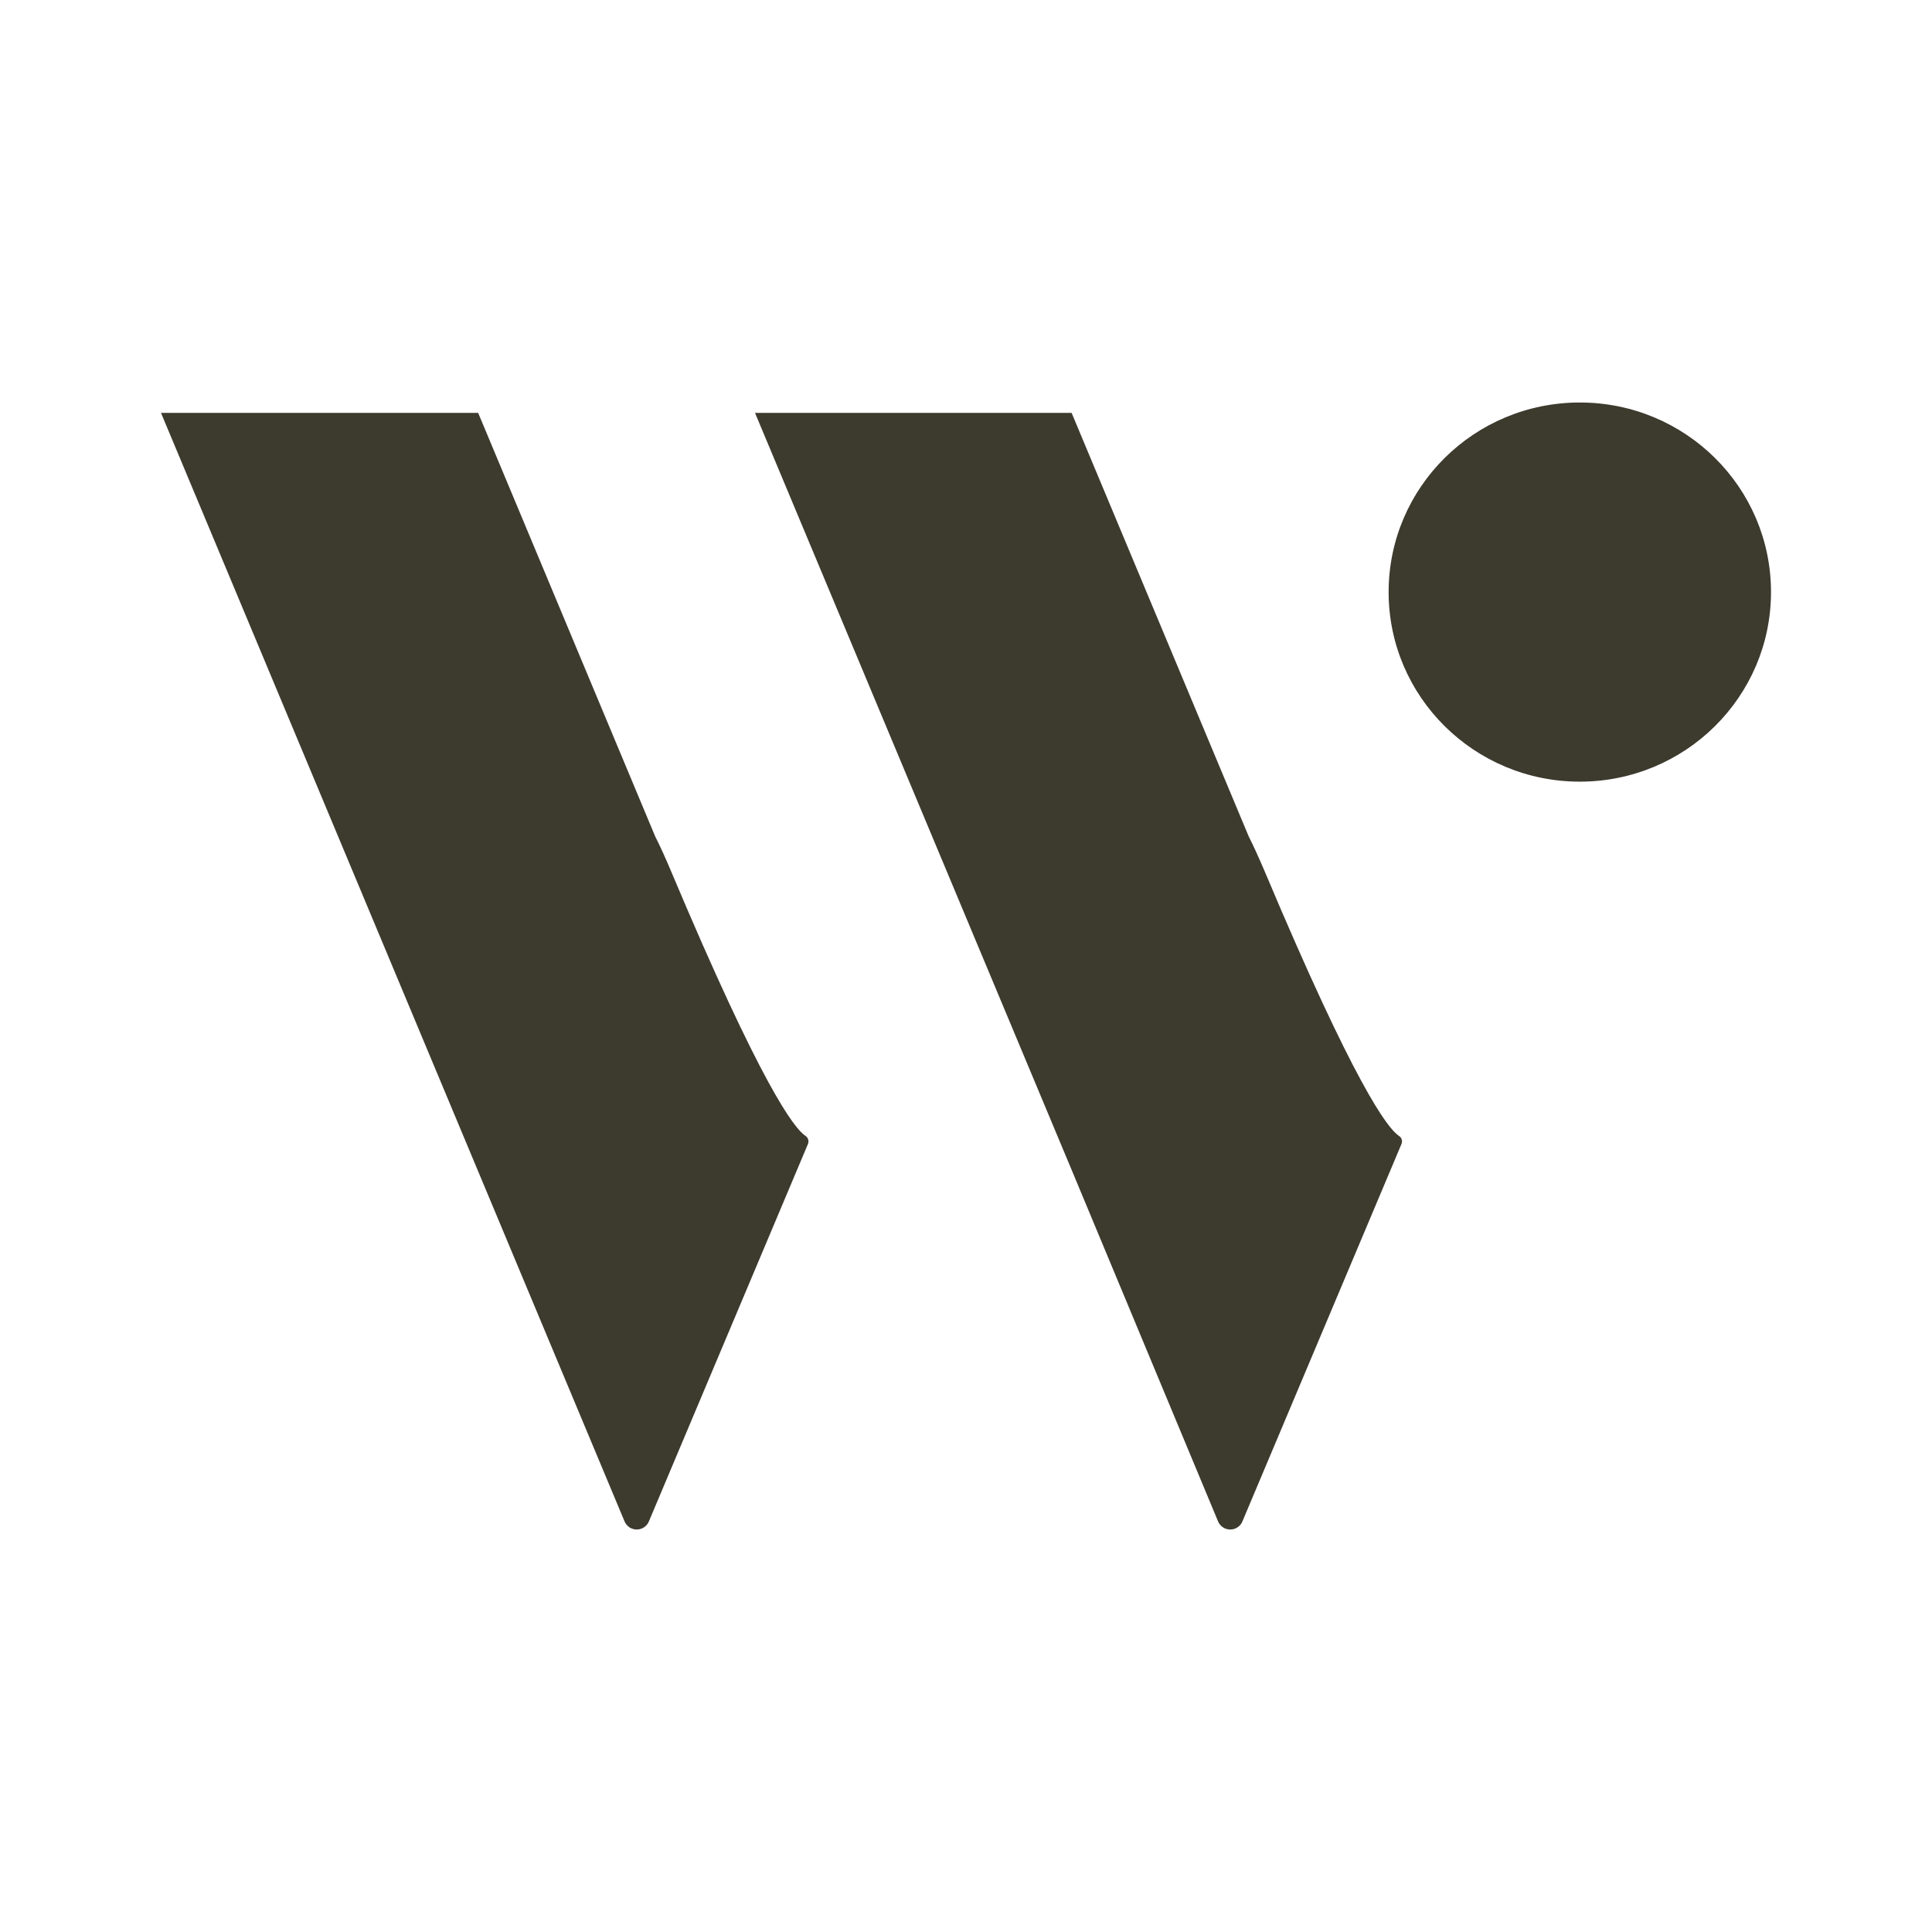
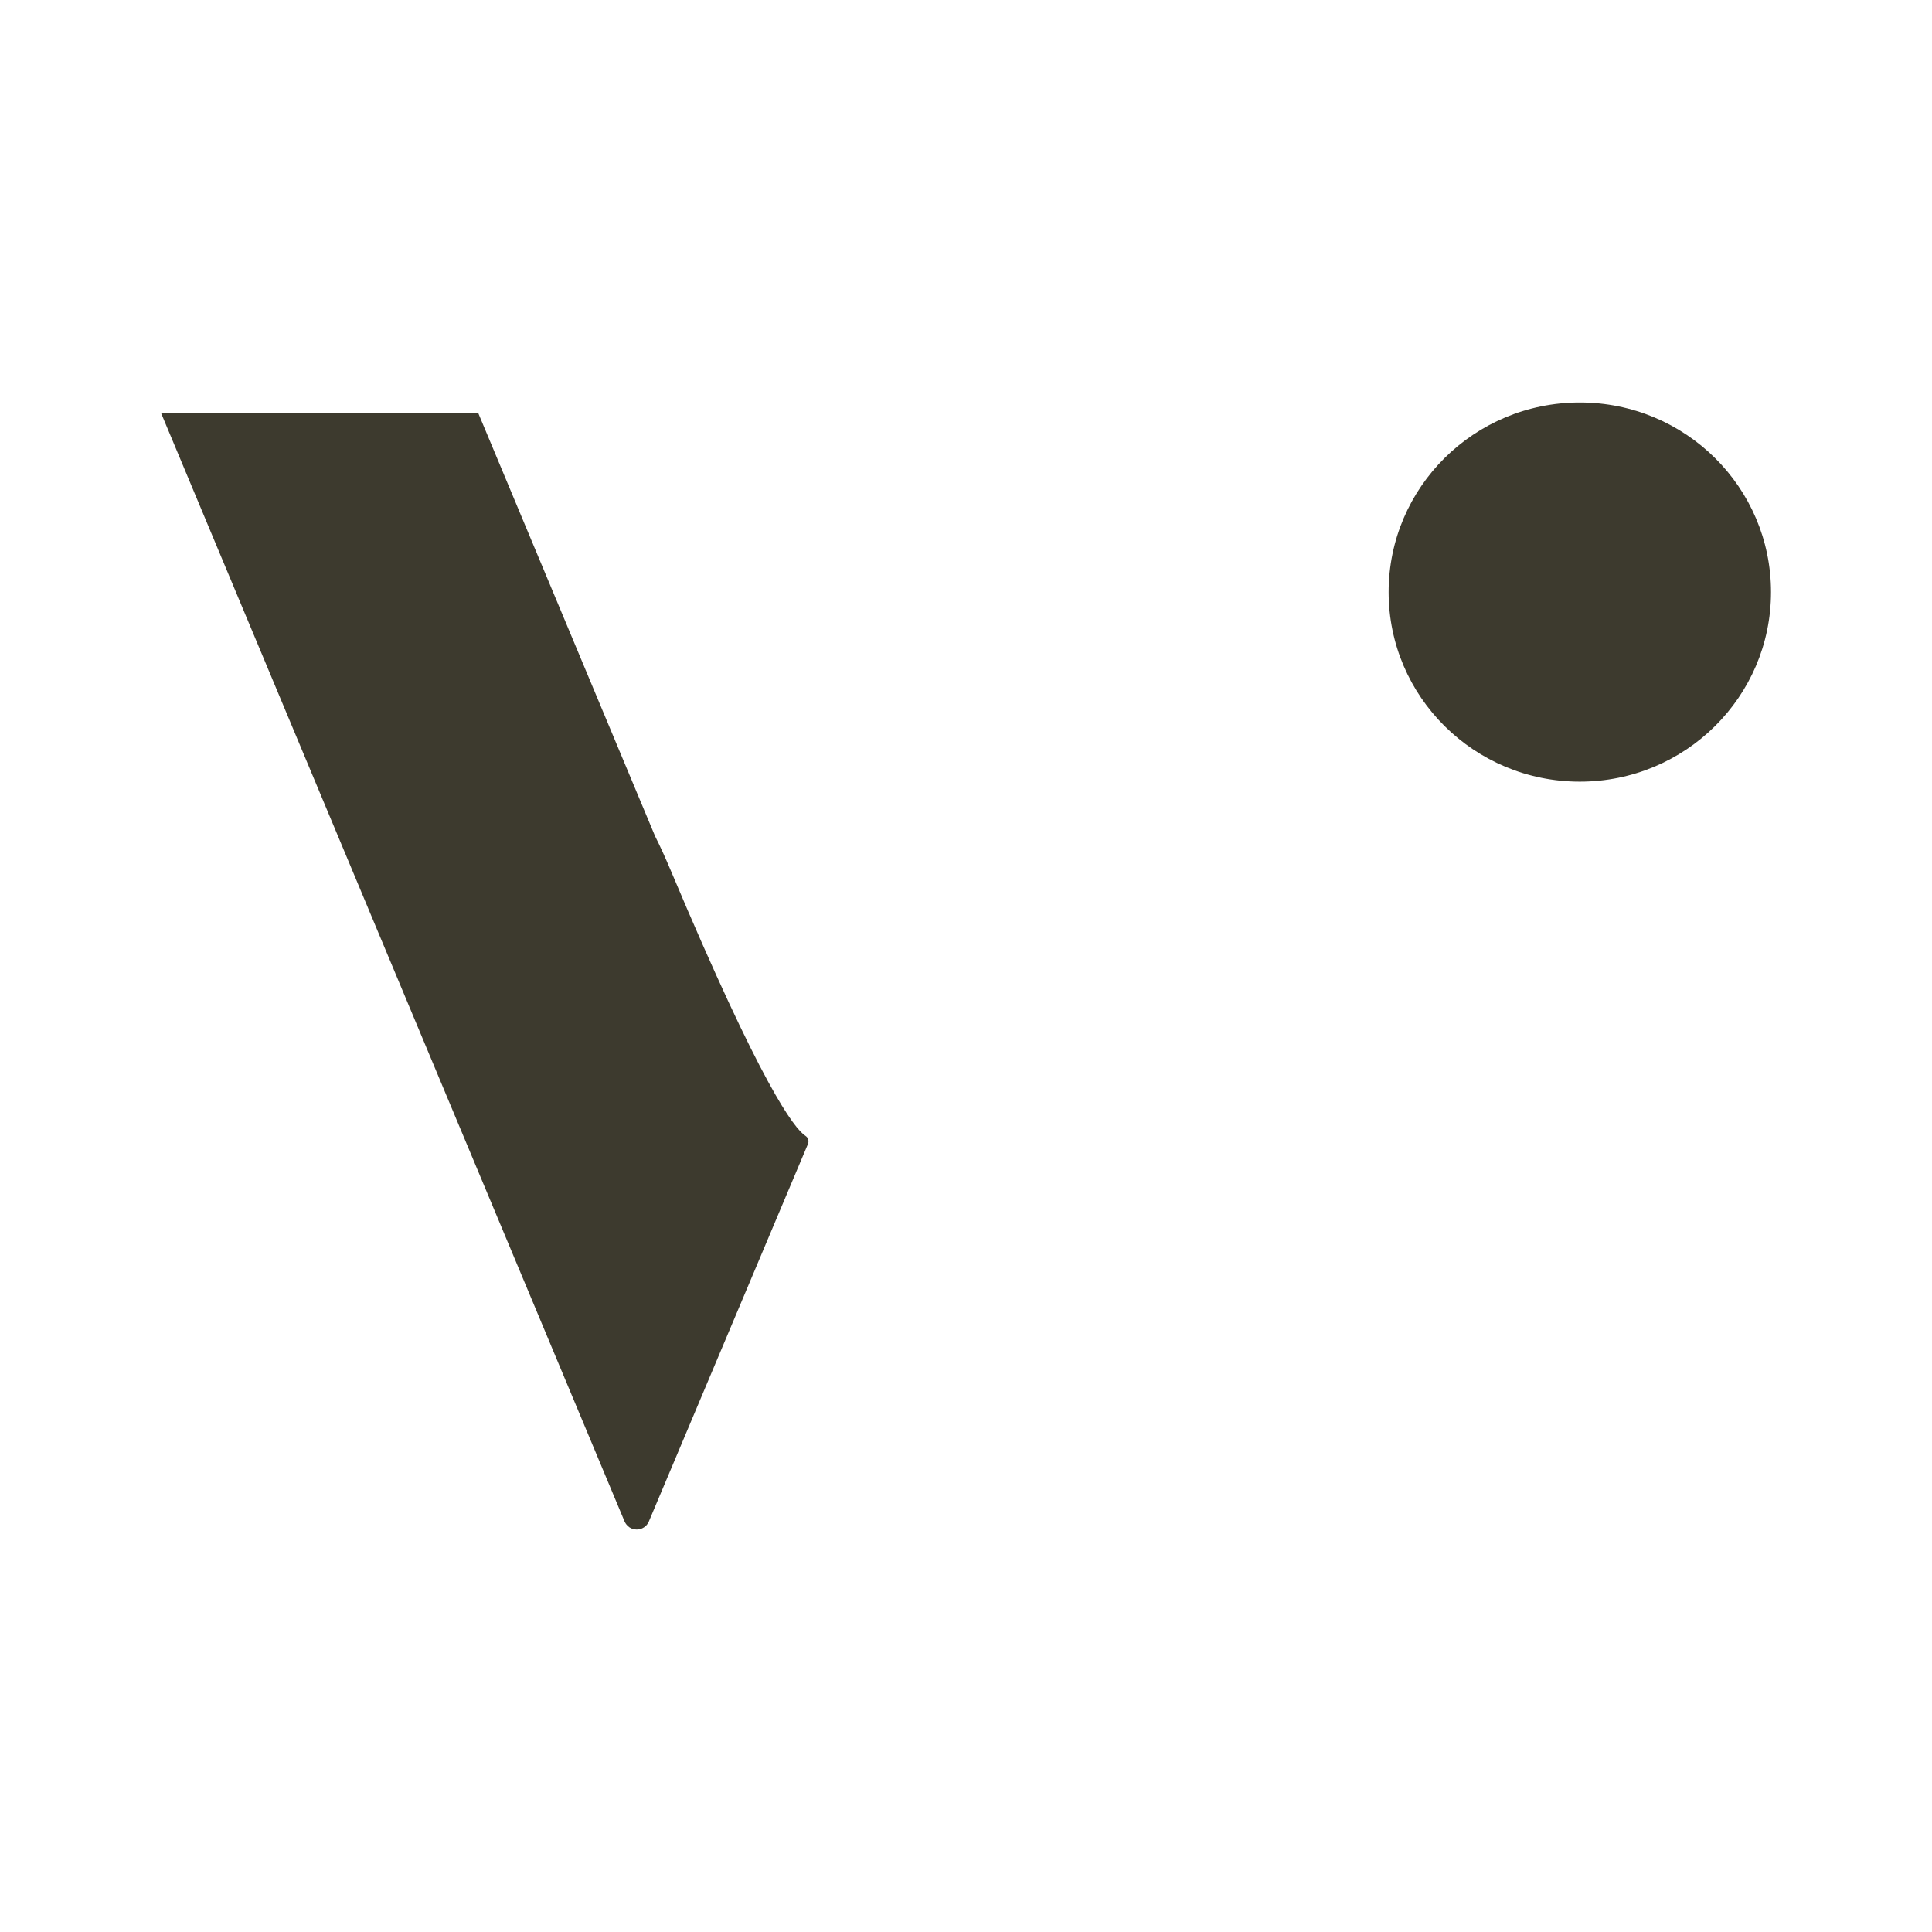
<svg xmlns="http://www.w3.org/2000/svg" width="24" height="24" viewBox="0 0 24 24" fill="none">
  <g clip-path="url(#clip0_3779_17268)">
    <path d="M19.625 9.71C20.937 9.71 22 8.655 22 7.355C22 6.054 20.937 5 19.625 5C18.313 5 17.25 6.054 17.25 7.355C17.25 8.655 18.313 9.71 19.625 9.71Z" fill="#3D3A2E" />
    <path d="M10.007 14.111C9.864 14.018 9.455 13.48 8.336 10.822C8.266 10.655 8.2 10.511 8.138 10.388L5.94 5.129H2L7.759 18.901C7.772 18.93 7.793 18.955 7.819 18.973C7.846 18.991 7.878 19 7.91 19C7.942 19 7.973 18.991 8 18.973C8.027 18.955 8.048 18.93 8.06 18.901L10.038 14.208C10.044 14.19 10.045 14.171 10.039 14.154C10.034 14.136 10.022 14.121 10.007 14.111Z" fill="#3D3A2E" />
-     <path d="M15.709 10.821C16.828 13.479 17.237 14.018 17.379 14.111C17.395 14.121 17.407 14.136 17.412 14.154C17.418 14.171 17.418 14.19 17.411 14.208L15.433 18.901C15.421 18.93 15.4 18.955 15.373 18.973C15.346 18.991 15.315 19 15.282 19C15.25 19 15.219 18.991 15.192 18.973C15.165 18.955 15.144 18.93 15.132 18.901L13.319 14.549L9.379 5.129H13.312L15.511 10.388C15.573 10.511 15.638 10.655 15.709 10.821Z" fill="#3D3A2E" />
  </g>
  <defs>
    <clipPath id="clip0_3779_17268">
      <rect width="24" height="24" fill="white" />
    </clipPath>
  </defs>
</svg>